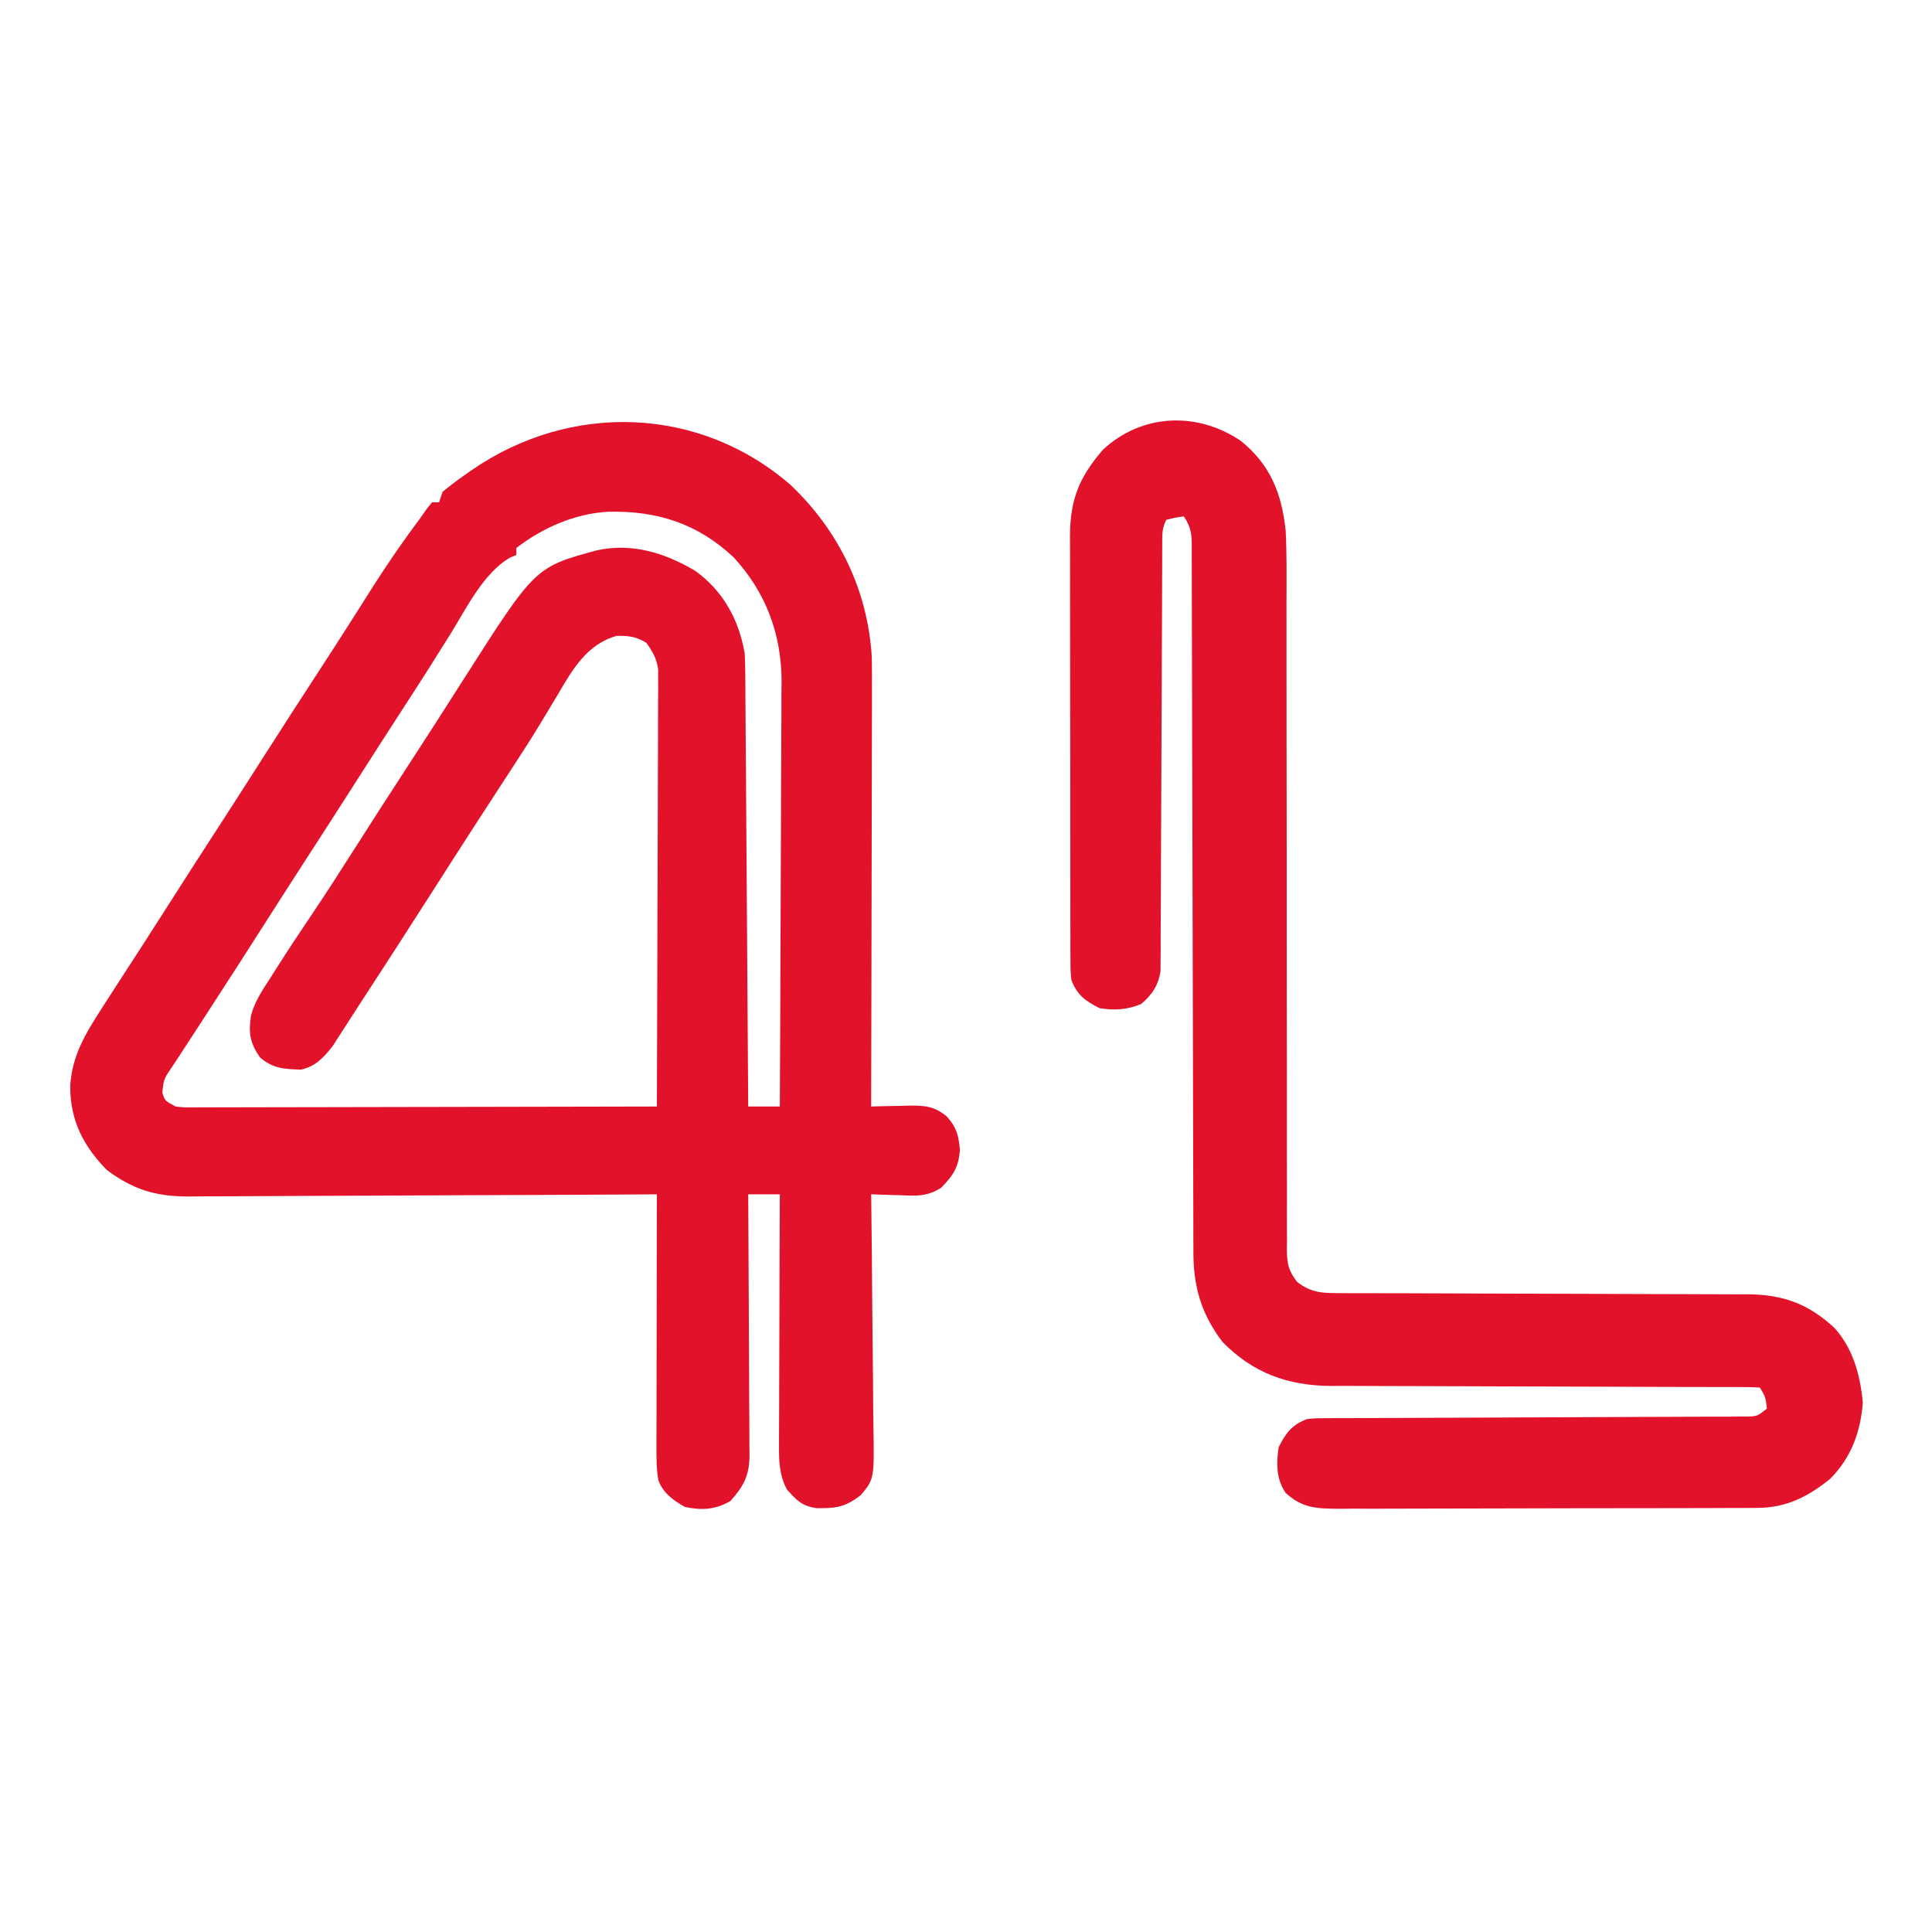
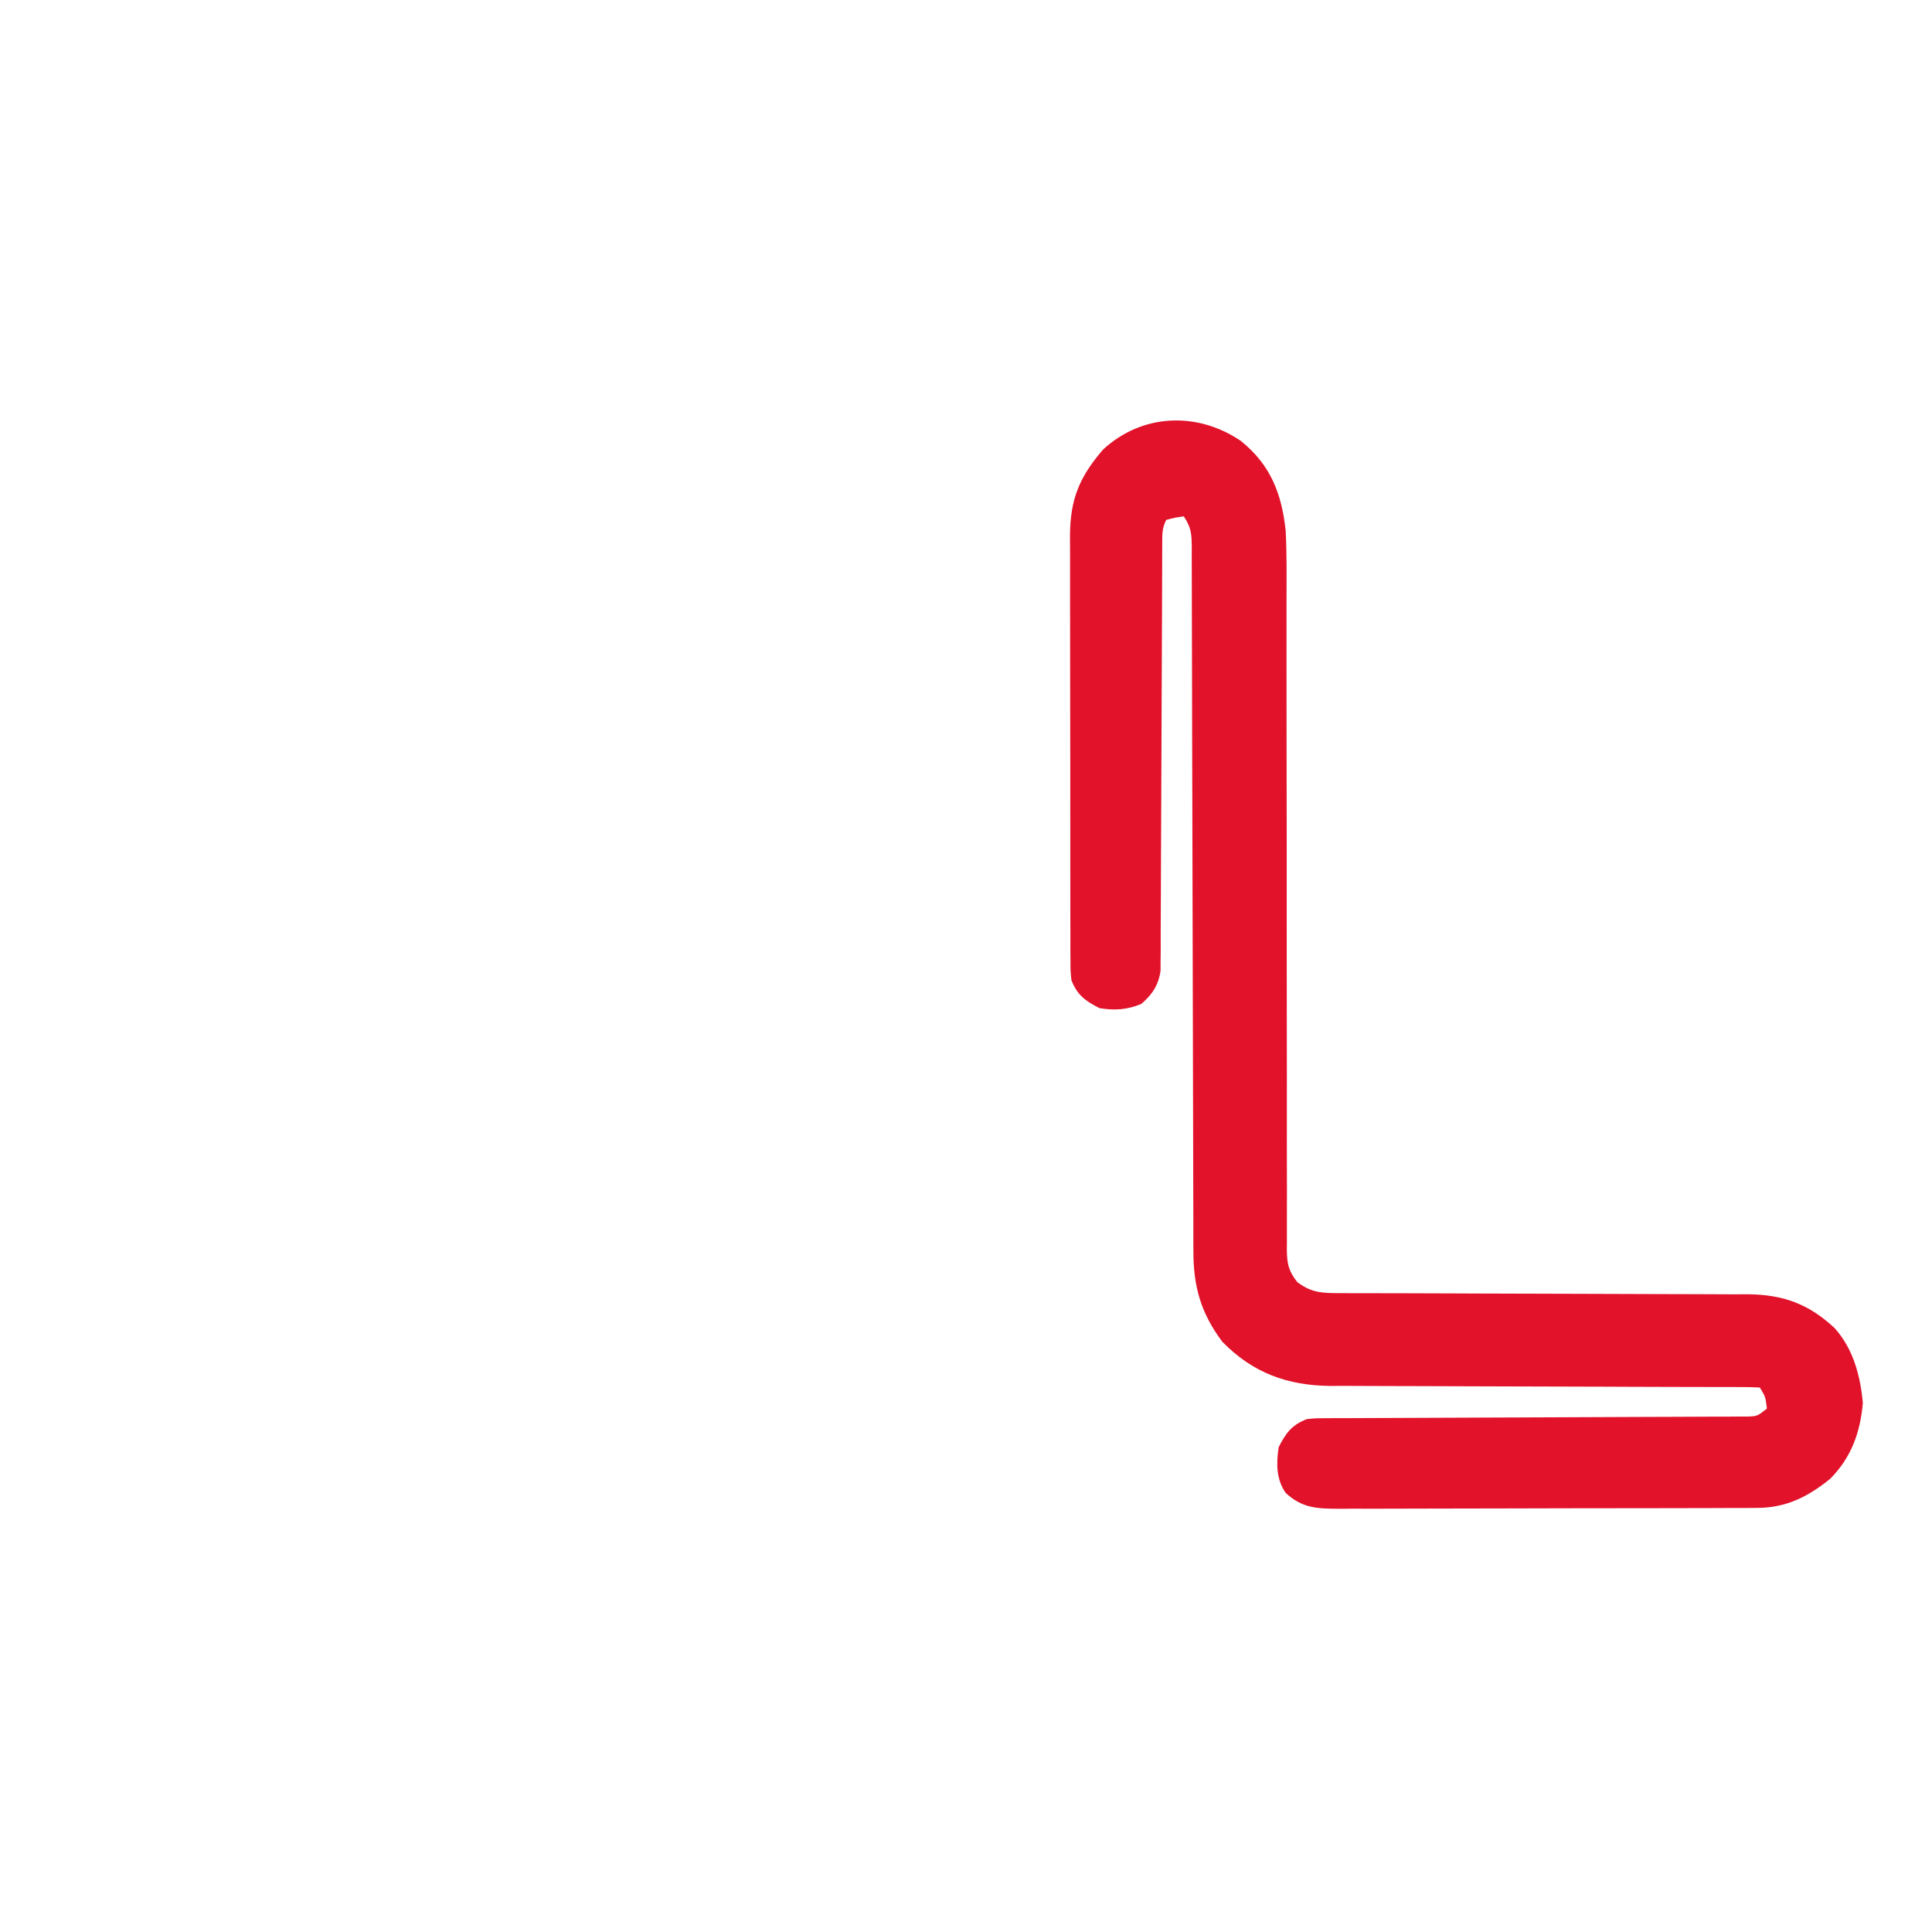
<svg xmlns="http://www.w3.org/2000/svg" version="1.1" width="550" height="550">
-   <path d="M0 0 C13.773 13.015 22.073 30.101 23.18 49.093 C23.244 52.488 23.248 55.878 23.227 59.274 C23.227 60.553 23.228 61.833 23.228 63.151 C23.229 66.623 23.217 70.096 23.203 73.568 C23.19 77.21 23.189 80.852 23.187 84.494 C23.181 91.375 23.164 98.256 23.144 105.137 C23.122 112.978 23.111 120.818 23.101 128.659 C23.08 144.773 23.045 160.886 23 177 C24.175 176.967 25.35 176.935 26.561 176.901 C28.113 176.875 29.666 176.849 31.219 176.824 C31.992 176.801 32.765 176.777 33.562 176.753 C38.026 176.699 40.921 176.83 44.5 179.812 C47.248 182.773 47.95 185.321 48.25 189.375 C47.906 194.36 46.354 196.603 42.938 200.129 C38.923 202.686 35.833 202.452 31.188 202.25 C30.399 202.232 29.611 202.214 28.799 202.195 C26.865 202.148 24.933 202.077 23 202 C23.02 203.499 23.02 203.499 23.04 205.028 C23.162 214.459 23.252 223.889 23.311 233.321 C23.342 238.169 23.385 243.017 23.453 247.865 C23.518 252.546 23.554 257.227 23.569 261.909 C23.58 263.693 23.602 265.476 23.634 267.259 C23.909 282.996 23.909 282.996 20.088 287.588 C15.65 291.054 13.077 291.404 7.547 291.348 C3.34 290.773 1.803 289.154 -1 286 C-3.199 281.788 -3.273 277.829 -3.227 273.18 C-3.227 272.409 -3.228 271.638 -3.228 270.843 C-3.227 268.306 -3.211 265.768 -3.195 263.23 C-3.192 261.466 -3.189 259.702 -3.187 257.938 C-3.179 253.304 -3.159 248.67 -3.137 244.035 C-3.117 239.303 -3.108 234.57 -3.098 229.838 C-3.076 220.559 -3.042 211.279 -3 202 C-5.97 202 -8.94 202 -12 202 C-11.99 203.487 -11.99 203.487 -11.98 205.003 C-11.919 214.347 -11.874 223.69 -11.845 233.033 C-11.829 237.836 -11.808 242.64 -11.774 247.443 C-11.741 252.079 -11.723 256.715 -11.715 261.351 C-11.71 263.119 -11.699 264.888 -11.683 266.656 C-11.661 269.134 -11.658 271.611 -11.659 274.089 C-11.649 274.819 -11.638 275.549 -11.627 276.301 C-11.662 282.08 -13.297 285.091 -17.062 289.312 C-21.372 291.788 -25.152 292.01 -30 291 C-33.261 289.178 -36.294 287.003 -37.573 283.375 C-38.177 280.017 -38.13 276.693 -38.114 273.294 C-38.114 272.523 -38.114 271.752 -38.114 270.957 C-38.113 268.414 -38.105 265.871 -38.098 263.328 C-38.096 261.563 -38.094 259.797 -38.093 258.032 C-38.09 253.389 -38.08 248.747 -38.069 244.104 C-38.058 239.365 -38.054 234.626 -38.049 229.887 C-38.038 220.591 -38.021 211.296 -38 202 C-39.099 202.007 -39.099 202.007 -40.221 202.014 C-58.083 202.125 -75.945 202.207 -93.808 202.259 C-102.446 202.285 -111.084 202.32 -119.722 202.377 C-127.254 202.427 -134.786 202.459 -142.318 202.47 C-146.304 202.477 -150.289 202.492 -154.274 202.529 C-158.032 202.563 -161.789 202.573 -165.547 202.566 C-167.571 202.568 -169.594 202.594 -171.617 202.622 C-180.866 202.57 -187.174 200.587 -194.586 195.078 C-201.343 188.173 -205.1 180.8 -205 171 C-204.461 162.412 -200.571 156.105 -196 149 C-195.622 148.409 -195.245 147.819 -194.855 147.21 C-192.661 143.781 -190.447 140.366 -188.223 136.957 C-184.445 131.161 -180.724 125.33 -177 119.5 C-172.095 111.827 -167.175 104.164 -162.218 96.525 C-158.16 90.263 -154.143 83.975 -150.125 77.688 C-144.769 69.307 -139.382 60.947 -133.945 52.618 C-130.908 47.959 -127.901 43.283 -124.918 38.59 C-124.215 37.486 -123.513 36.382 -122.789 35.244 C-121.433 33.111 -120.08 30.975 -118.73 28.838 C-114.402 22.031 -109.822 15.466 -105 9 C-104.47 8.237 -103.94 7.474 -103.393 6.687 C-102.934 6.13 -102.474 5.574 -102 5 C-101.34 5 -100.68 5 -100 5 C-99.505 3.515 -99.505 3.515 -99 2 C-96.887 0.266 -94.8 -1.318 -92.562 -2.875 C-91.925 -3.321 -91.288 -3.767 -90.631 -4.227 C-62.541 -23.569 -25.923 -22.465 0 0 Z M-78 18 C-78 18.66 -78 19.32 -78 20 C-78.581 20.238 -79.162 20.476 -79.761 20.721 C-87.348 25.055 -92.313 35.309 -96.812 42.562 C-98.04 44.516 -99.268 46.469 -100.496 48.422 C-101.093 49.374 -101.689 50.326 -102.304 51.307 C-104.628 54.997 -106.996 58.657 -109.375 62.312 C-113.948 69.355 -118.477 76.425 -123 83.5 C-127.904 91.171 -132.822 98.831 -137.777 106.469 C-142.579 113.878 -147.329 121.321 -152.084 128.761 C-155.55 134.182 -159.025 139.596 -162.53 144.991 C-164.26 147.655 -165.98 150.325 -167.7 152.994 C-168.611 154.4 -169.528 155.802 -170.448 157.201 C-171.893 159.398 -173.323 161.604 -174.75 163.812 C-175.193 164.477 -175.637 165.142 -176.093 165.826 C-178.379 169.184 -178.379 169.184 -178.794 173.081 C-178.058 175.363 -178.058 175.363 -175 177 C-172.405 177.297 -172.405 177.297 -169.438 177.241 C-167.703 177.245 -167.703 177.245 -165.933 177.249 C-164.027 177.238 -164.027 177.238 -162.083 177.227 C-160.733 177.226 -159.383 177.227 -158.033 177.228 C-154.366 177.229 -150.699 177.217 -147.032 177.203 C-143.2 177.19 -139.368 177.189 -135.536 177.187 C-128.28 177.181 -121.023 177.164 -113.767 177.144 C-105.505 177.122 -97.244 177.111 -88.983 177.101 C-71.989 177.08 -54.994 177.045 -38 177 C-37.93 160.528 -37.877 144.055 -37.845 127.583 C-37.829 119.934 -37.808 112.286 -37.774 104.637 C-37.744 97.971 -37.724 91.304 -37.718 84.638 C-37.714 81.108 -37.705 77.578 -37.683 74.049 C-37.659 70.108 -37.658 66.167 -37.659 62.226 C-37.649 61.056 -37.638 59.887 -37.627 58.682 C-37.633 57.068 -37.633 57.068 -37.639 55.423 C-37.636 54.491 -37.634 53.559 -37.631 52.599 C-38.079 49.446 -39.149 47.57 -41 45 C-43.982 43.178 -45.87 43 -49.375 43 C-57.923 45.358 -61.988 52.539 -66.25 59.812 C-67.387 61.7 -68.525 63.587 -69.664 65.473 C-70.225 66.407 -70.786 67.342 -71.364 68.305 C-73.71 72.169 -76.155 75.965 -78.625 79.75 C-79.074 80.441 -79.524 81.131 -79.987 81.843 C-80.883 83.221 -81.781 84.598 -82.679 85.975 C-84.856 89.312 -87.022 92.656 -89.188 96 C-89.63 96.683 -90.072 97.366 -90.528 98.07 C-94.668 104.469 -98.771 110.891 -102.875 117.312 C-109.411 127.536 -115.981 137.736 -122.625 147.889 C-123.896 149.84 -125.153 151.799 -126.406 153.762 C-127.097 154.83 -127.788 155.899 -128.5 157 C-129.067 157.887 -129.634 158.774 -130.219 159.688 C-132.728 162.944 -135.164 165.601 -139.281 166.496 C-143.939 166.373 -147.357 166.214 -151 163 C-153.833 158.94 -154.281 156.069 -153.566 151.197 C-152.527 147.164 -150.316 143.898 -148.062 140.438 C-147.565 139.649 -147.067 138.86 -146.553 138.047 C-143.158 132.699 -139.662 127.416 -136.117 122.167 C-132.038 116.114 -128.113 109.965 -124.188 103.812 C-119.323 96.188 -114.441 88.575 -109.5 81 C-103.854 72.344 -98.28 63.644 -92.73 54.926 C-72.641 23.434 -72.641 23.434 -55.035 18.656 C-45.05 16.497 -35.774 19.363 -27.102 24.496 C-19.124 30.205 -14.639 38.448 -13 48 C-12.903 49.831 -12.854 51.665 -12.842 53.499 C-12.827 55.137 -12.827 55.137 -12.812 56.809 C-12.806 57.997 -12.801 59.185 -12.795 60.409 C-12.785 61.668 -12.775 62.927 -12.765 64.224 C-12.738 67.668 -12.717 71.112 -12.697 74.556 C-12.675 78.158 -12.647 81.76 -12.621 85.362 C-12.571 92.18 -12.526 98.997 -12.483 105.814 C-12.433 113.577 -12.378 121.34 -12.323 129.103 C-12.209 145.069 -12.102 161.034 -12 177 C-9.03 177 -6.06 177 -3 177 C-2.906 160.127 -2.836 143.254 -2.793 126.381 C-2.772 118.545 -2.744 110.71 -2.698 102.875 C-2.658 96.04 -2.633 89.207 -2.624 82.372 C-2.618 78.758 -2.606 75.144 -2.577 71.529 C-2.545 67.482 -2.544 63.435 -2.546 59.388 C-2.524 57.615 -2.524 57.615 -2.502 55.806 C-2.568 42.416 -6.998 30.627 -16.102 20.711 C-26.355 11.037 -37.953 7.338 -51.926 7.688 C-61.353 8.216 -70.557 12.237 -78 18 Z " fill="#E1122A" transform="translate(225,138)" />
-   <path d="M0 0 C8.443 6.799 11.622 14.94 12.773 25.492 C13.13 32.331 13.034 39.186 13.013 46.031 C13.014 48.103 13.016 50.175 13.019 52.248 C13.024 56.691 13.023 61.135 13.017 65.579 C13.01 72.604 13.02 79.63 13.034 86.656 C13.072 106.627 13.09 126.599 13.079 146.57 C13.073 157.615 13.084 168.659 13.115 179.703 C13.134 186.689 13.131 193.675 13.111 200.661 C13.104 205 13.118 209.338 13.138 213.677 C13.143 215.691 13.14 217.704 13.127 219.718 C13.111 222.464 13.125 225.208 13.148 227.955 C13.136 228.753 13.124 229.552 13.111 230.376 C13.177 234.359 13.604 236.272 16.063 239.463 C20.187 242.55 23.112 242.617 28.167 242.623 C29.809 242.63 29.809 242.63 31.485 242.636 C32.681 242.635 33.877 242.635 35.11 242.634 C37.05 242.639 38.99 242.645 40.93 242.65 C43.014 242.655 45.098 242.658 47.182 242.661 C51.532 242.667 55.883 242.683 60.233 242.702 C61.725 242.709 63.216 242.715 64.707 242.721 C65.454 242.724 66.201 242.728 66.97 242.731 C77.095 242.773 87.22 242.806 97.345 242.818 C104.179 242.827 111.012 242.849 117.846 242.887 C121.459 242.907 125.071 242.92 128.683 242.915 C132.719 242.909 136.754 242.934 140.79 242.962 C141.976 242.956 143.162 242.949 144.385 242.942 C154.458 243.055 161.659 245.683 169.051 252.574 C174.368 258.494 176.367 266.099 177.086 273.867 C176.359 282.301 173.796 289.417 167.773 295.492 C161.438 300.601 155.28 303.731 147.005 303.76 C145.878 303.768 144.751 303.777 143.59 303.785 C141.757 303.784 141.757 303.784 139.887 303.783 C137.939 303.793 137.939 303.793 135.953 303.803 C132.403 303.821 128.854 303.825 125.304 303.827 C123.085 303.828 120.865 303.832 118.645 303.838 C110.897 303.856 103.148 303.864 95.399 303.863 C88.184 303.862 80.969 303.883 73.754 303.914 C67.551 303.94 61.348 303.951 55.144 303.95 C51.443 303.949 47.742 303.955 44.041 303.976 C39.914 303.999 35.787 303.99 31.66 303.978 C30.438 303.989 29.216 304.001 27.957 304.012 C21.629 303.965 17.532 303.862 12.773 299.492 C10.039 295.493 10.109 291.171 10.773 286.492 C12.85 282.413 14.525 280.152 18.773 278.492 C21.256 278.236 21.256 278.236 24.094 278.227 C25.172 278.219 26.25 278.211 27.361 278.202 C28.539 278.203 29.716 278.204 30.93 278.205 C32.796 278.195 32.796 278.195 34.7 278.184 C37.404 278.171 40.107 278.161 42.81 278.157 C47.083 278.15 51.356 278.128 55.629 278.104 C65.47 278.051 75.31 278.018 85.151 277.984 C94.173 277.954 103.195 277.919 112.218 277.868 C116.467 277.845 120.716 277.831 124.965 277.825 C128.226 277.817 131.486 277.797 134.746 277.779 C135.926 277.78 137.106 277.781 138.322 277.782 C139.397 277.774 140.472 277.766 141.58 277.757 C142.516 277.754 143.452 277.751 144.416 277.748 C147.042 277.646 147.042 277.646 149.773 275.492 C149.394 272.201 149.394 272.201 147.773 269.492 C146.09 269.393 144.402 269.363 142.716 269.361 C141.62 269.357 140.524 269.353 139.394 269.349 C137.574 269.35 137.574 269.35 135.717 269.35 C133.768 269.345 131.818 269.34 129.869 269.334 C127.765 269.329 125.662 269.326 123.558 269.324 C119.169 269.318 114.781 269.301 110.392 269.282 C108.89 269.276 107.387 269.27 105.884 269.263 C105.131 269.26 104.378 269.257 103.603 269.254 C93.383 269.212 83.164 269.179 72.945 269.166 C66.056 269.158 59.168 269.135 52.28 269.097 C48.637 269.077 44.995 269.065 41.352 269.07 C37.275 269.075 33.2 269.05 29.124 269.022 C27.93 269.029 26.737 269.035 25.508 269.042 C13.235 268.906 3.441 265.342 -5.227 256.492 C-11.41 248.312 -13.532 240.577 -13.492 230.508 C-13.498 229.186 -13.498 229.186 -13.505 227.836 C-13.517 224.894 -13.515 221.951 -13.514 219.009 C-13.52 216.894 -13.527 214.78 -13.534 212.666 C-13.549 208.119 -13.558 203.573 -13.562 199.027 C-13.569 191.842 -13.591 184.658 -13.615 177.473 C-13.668 160.932 -13.701 144.39 -13.734 127.848 C-13.765 112.676 -13.8 97.504 -13.851 82.332 C-13.874 75.185 -13.888 68.038 -13.894 60.891 C-13.9 56.454 -13.914 52.017 -13.931 47.58 C-13.936 45.517 -13.939 43.454 -13.938 41.391 C-13.937 38.583 -13.947 35.776 -13.962 32.968 C-13.957 31.734 -13.957 31.734 -13.952 30.474 C-13.984 26.62 -14.038 24.775 -16.227 21.492 C-18.699 21.837 -18.699 21.837 -21.227 22.492 C-22.49 25.02 -22.357 26.766 -22.365 29.596 C-22.37 30.677 -22.376 31.758 -22.381 32.872 C-22.383 34.659 -22.383 34.659 -22.384 36.482 C-22.389 37.732 -22.394 38.983 -22.4 40.271 C-22.41 42.994 -22.419 45.718 -22.426 48.441 C-22.436 52.748 -22.457 57.055 -22.479 61.363 C-22.541 73.612 -22.595 85.861 -22.628 98.11 C-22.646 104.873 -22.675 111.635 -22.716 118.398 C-22.737 121.977 -22.752 125.555 -22.755 129.134 C-22.757 133.128 -22.783 137.121 -22.81 141.115 C-22.807 142.3 -22.804 143.485 -22.801 144.706 C-22.812 145.795 -22.823 146.885 -22.835 148.007 C-22.838 148.951 -22.841 149.895 -22.845 150.868 C-23.443 154.982 -25.22 157.634 -28.352 160.305 C-32.391 161.973 -35.918 162.182 -40.227 161.492 C-44.302 159.417 -46.579 157.744 -48.227 153.492 C-48.481 150.896 -48.481 150.896 -48.487 147.895 C-48.494 146.755 -48.501 145.616 -48.509 144.442 C-48.506 143.195 -48.504 141.949 -48.501 140.665 C-48.506 139.349 -48.511 138.033 -48.517 136.677 C-48.53 133.07 -48.531 129.462 -48.528 125.855 C-48.527 122.841 -48.532 119.826 -48.537 116.812 C-48.548 109.698 -48.548 102.584 -48.542 95.469 C-48.536 88.138 -48.548 80.807 -48.57 73.476 C-48.587 67.176 -48.593 60.877 -48.59 54.577 C-48.588 50.817 -48.591 47.057 -48.605 43.297 C-48.617 39.758 -48.615 36.22 -48.602 32.681 C-48.599 30.771 -48.61 28.86 -48.622 26.949 C-48.559 16.613 -45.972 10.333 -39.227 2.492 C-28.096 -7.804 -12.4 -8.397 0 0 Z " fill="#E1122A" transform="translate(353.227,125.508)" />
+   <path d="M0 0 C8.443 6.799 11.622 14.94 12.773 25.492 C13.13 32.331 13.034 39.186 13.013 46.031 C13.014 48.103 13.016 50.175 13.019 52.248 C13.024 56.691 13.023 61.135 13.017 65.579 C13.01 72.604 13.02 79.63 13.034 86.656 C13.072 106.627 13.09 126.599 13.079 146.57 C13.073 157.615 13.084 168.659 13.115 179.703 C13.134 186.689 13.131 193.675 13.111 200.661 C13.104 205 13.118 209.338 13.138 213.677 C13.143 215.691 13.14 217.704 13.127 219.718 C13.136 228.753 13.124 229.552 13.111 230.376 C13.177 234.359 13.604 236.272 16.063 239.463 C20.187 242.55 23.112 242.617 28.167 242.623 C29.809 242.63 29.809 242.63 31.485 242.636 C32.681 242.635 33.877 242.635 35.11 242.634 C37.05 242.639 38.99 242.645 40.93 242.65 C43.014 242.655 45.098 242.658 47.182 242.661 C51.532 242.667 55.883 242.683 60.233 242.702 C61.725 242.709 63.216 242.715 64.707 242.721 C65.454 242.724 66.201 242.728 66.97 242.731 C77.095 242.773 87.22 242.806 97.345 242.818 C104.179 242.827 111.012 242.849 117.846 242.887 C121.459 242.907 125.071 242.92 128.683 242.915 C132.719 242.909 136.754 242.934 140.79 242.962 C141.976 242.956 143.162 242.949 144.385 242.942 C154.458 243.055 161.659 245.683 169.051 252.574 C174.368 258.494 176.367 266.099 177.086 273.867 C176.359 282.301 173.796 289.417 167.773 295.492 C161.438 300.601 155.28 303.731 147.005 303.76 C145.878 303.768 144.751 303.777 143.59 303.785 C141.757 303.784 141.757 303.784 139.887 303.783 C137.939 303.793 137.939 303.793 135.953 303.803 C132.403 303.821 128.854 303.825 125.304 303.827 C123.085 303.828 120.865 303.832 118.645 303.838 C110.897 303.856 103.148 303.864 95.399 303.863 C88.184 303.862 80.969 303.883 73.754 303.914 C67.551 303.94 61.348 303.951 55.144 303.95 C51.443 303.949 47.742 303.955 44.041 303.976 C39.914 303.999 35.787 303.99 31.66 303.978 C30.438 303.989 29.216 304.001 27.957 304.012 C21.629 303.965 17.532 303.862 12.773 299.492 C10.039 295.493 10.109 291.171 10.773 286.492 C12.85 282.413 14.525 280.152 18.773 278.492 C21.256 278.236 21.256 278.236 24.094 278.227 C25.172 278.219 26.25 278.211 27.361 278.202 C28.539 278.203 29.716 278.204 30.93 278.205 C32.796 278.195 32.796 278.195 34.7 278.184 C37.404 278.171 40.107 278.161 42.81 278.157 C47.083 278.15 51.356 278.128 55.629 278.104 C65.47 278.051 75.31 278.018 85.151 277.984 C94.173 277.954 103.195 277.919 112.218 277.868 C116.467 277.845 120.716 277.831 124.965 277.825 C128.226 277.817 131.486 277.797 134.746 277.779 C135.926 277.78 137.106 277.781 138.322 277.782 C139.397 277.774 140.472 277.766 141.58 277.757 C142.516 277.754 143.452 277.751 144.416 277.748 C147.042 277.646 147.042 277.646 149.773 275.492 C149.394 272.201 149.394 272.201 147.773 269.492 C146.09 269.393 144.402 269.363 142.716 269.361 C141.62 269.357 140.524 269.353 139.394 269.349 C137.574 269.35 137.574 269.35 135.717 269.35 C133.768 269.345 131.818 269.34 129.869 269.334 C127.765 269.329 125.662 269.326 123.558 269.324 C119.169 269.318 114.781 269.301 110.392 269.282 C108.89 269.276 107.387 269.27 105.884 269.263 C105.131 269.26 104.378 269.257 103.603 269.254 C93.383 269.212 83.164 269.179 72.945 269.166 C66.056 269.158 59.168 269.135 52.28 269.097 C48.637 269.077 44.995 269.065 41.352 269.07 C37.275 269.075 33.2 269.05 29.124 269.022 C27.93 269.029 26.737 269.035 25.508 269.042 C13.235 268.906 3.441 265.342 -5.227 256.492 C-11.41 248.312 -13.532 240.577 -13.492 230.508 C-13.498 229.186 -13.498 229.186 -13.505 227.836 C-13.517 224.894 -13.515 221.951 -13.514 219.009 C-13.52 216.894 -13.527 214.78 -13.534 212.666 C-13.549 208.119 -13.558 203.573 -13.562 199.027 C-13.569 191.842 -13.591 184.658 -13.615 177.473 C-13.668 160.932 -13.701 144.39 -13.734 127.848 C-13.765 112.676 -13.8 97.504 -13.851 82.332 C-13.874 75.185 -13.888 68.038 -13.894 60.891 C-13.9 56.454 -13.914 52.017 -13.931 47.58 C-13.936 45.517 -13.939 43.454 -13.938 41.391 C-13.937 38.583 -13.947 35.776 -13.962 32.968 C-13.957 31.734 -13.957 31.734 -13.952 30.474 C-13.984 26.62 -14.038 24.775 -16.227 21.492 C-18.699 21.837 -18.699 21.837 -21.227 22.492 C-22.49 25.02 -22.357 26.766 -22.365 29.596 C-22.37 30.677 -22.376 31.758 -22.381 32.872 C-22.383 34.659 -22.383 34.659 -22.384 36.482 C-22.389 37.732 -22.394 38.983 -22.4 40.271 C-22.41 42.994 -22.419 45.718 -22.426 48.441 C-22.436 52.748 -22.457 57.055 -22.479 61.363 C-22.541 73.612 -22.595 85.861 -22.628 98.11 C-22.646 104.873 -22.675 111.635 -22.716 118.398 C-22.737 121.977 -22.752 125.555 -22.755 129.134 C-22.757 133.128 -22.783 137.121 -22.81 141.115 C-22.807 142.3 -22.804 143.485 -22.801 144.706 C-22.812 145.795 -22.823 146.885 -22.835 148.007 C-22.838 148.951 -22.841 149.895 -22.845 150.868 C-23.443 154.982 -25.22 157.634 -28.352 160.305 C-32.391 161.973 -35.918 162.182 -40.227 161.492 C-44.302 159.417 -46.579 157.744 -48.227 153.492 C-48.481 150.896 -48.481 150.896 -48.487 147.895 C-48.494 146.755 -48.501 145.616 -48.509 144.442 C-48.506 143.195 -48.504 141.949 -48.501 140.665 C-48.506 139.349 -48.511 138.033 -48.517 136.677 C-48.53 133.07 -48.531 129.462 -48.528 125.855 C-48.527 122.841 -48.532 119.826 -48.537 116.812 C-48.548 109.698 -48.548 102.584 -48.542 95.469 C-48.536 88.138 -48.548 80.807 -48.57 73.476 C-48.587 67.176 -48.593 60.877 -48.59 54.577 C-48.588 50.817 -48.591 47.057 -48.605 43.297 C-48.617 39.758 -48.615 36.22 -48.602 32.681 C-48.599 30.771 -48.61 28.86 -48.622 26.949 C-48.559 16.613 -45.972 10.333 -39.227 2.492 C-28.096 -7.804 -12.4 -8.397 0 0 Z " fill="#E1122A" transform="translate(353.227,125.508)" />
</svg>